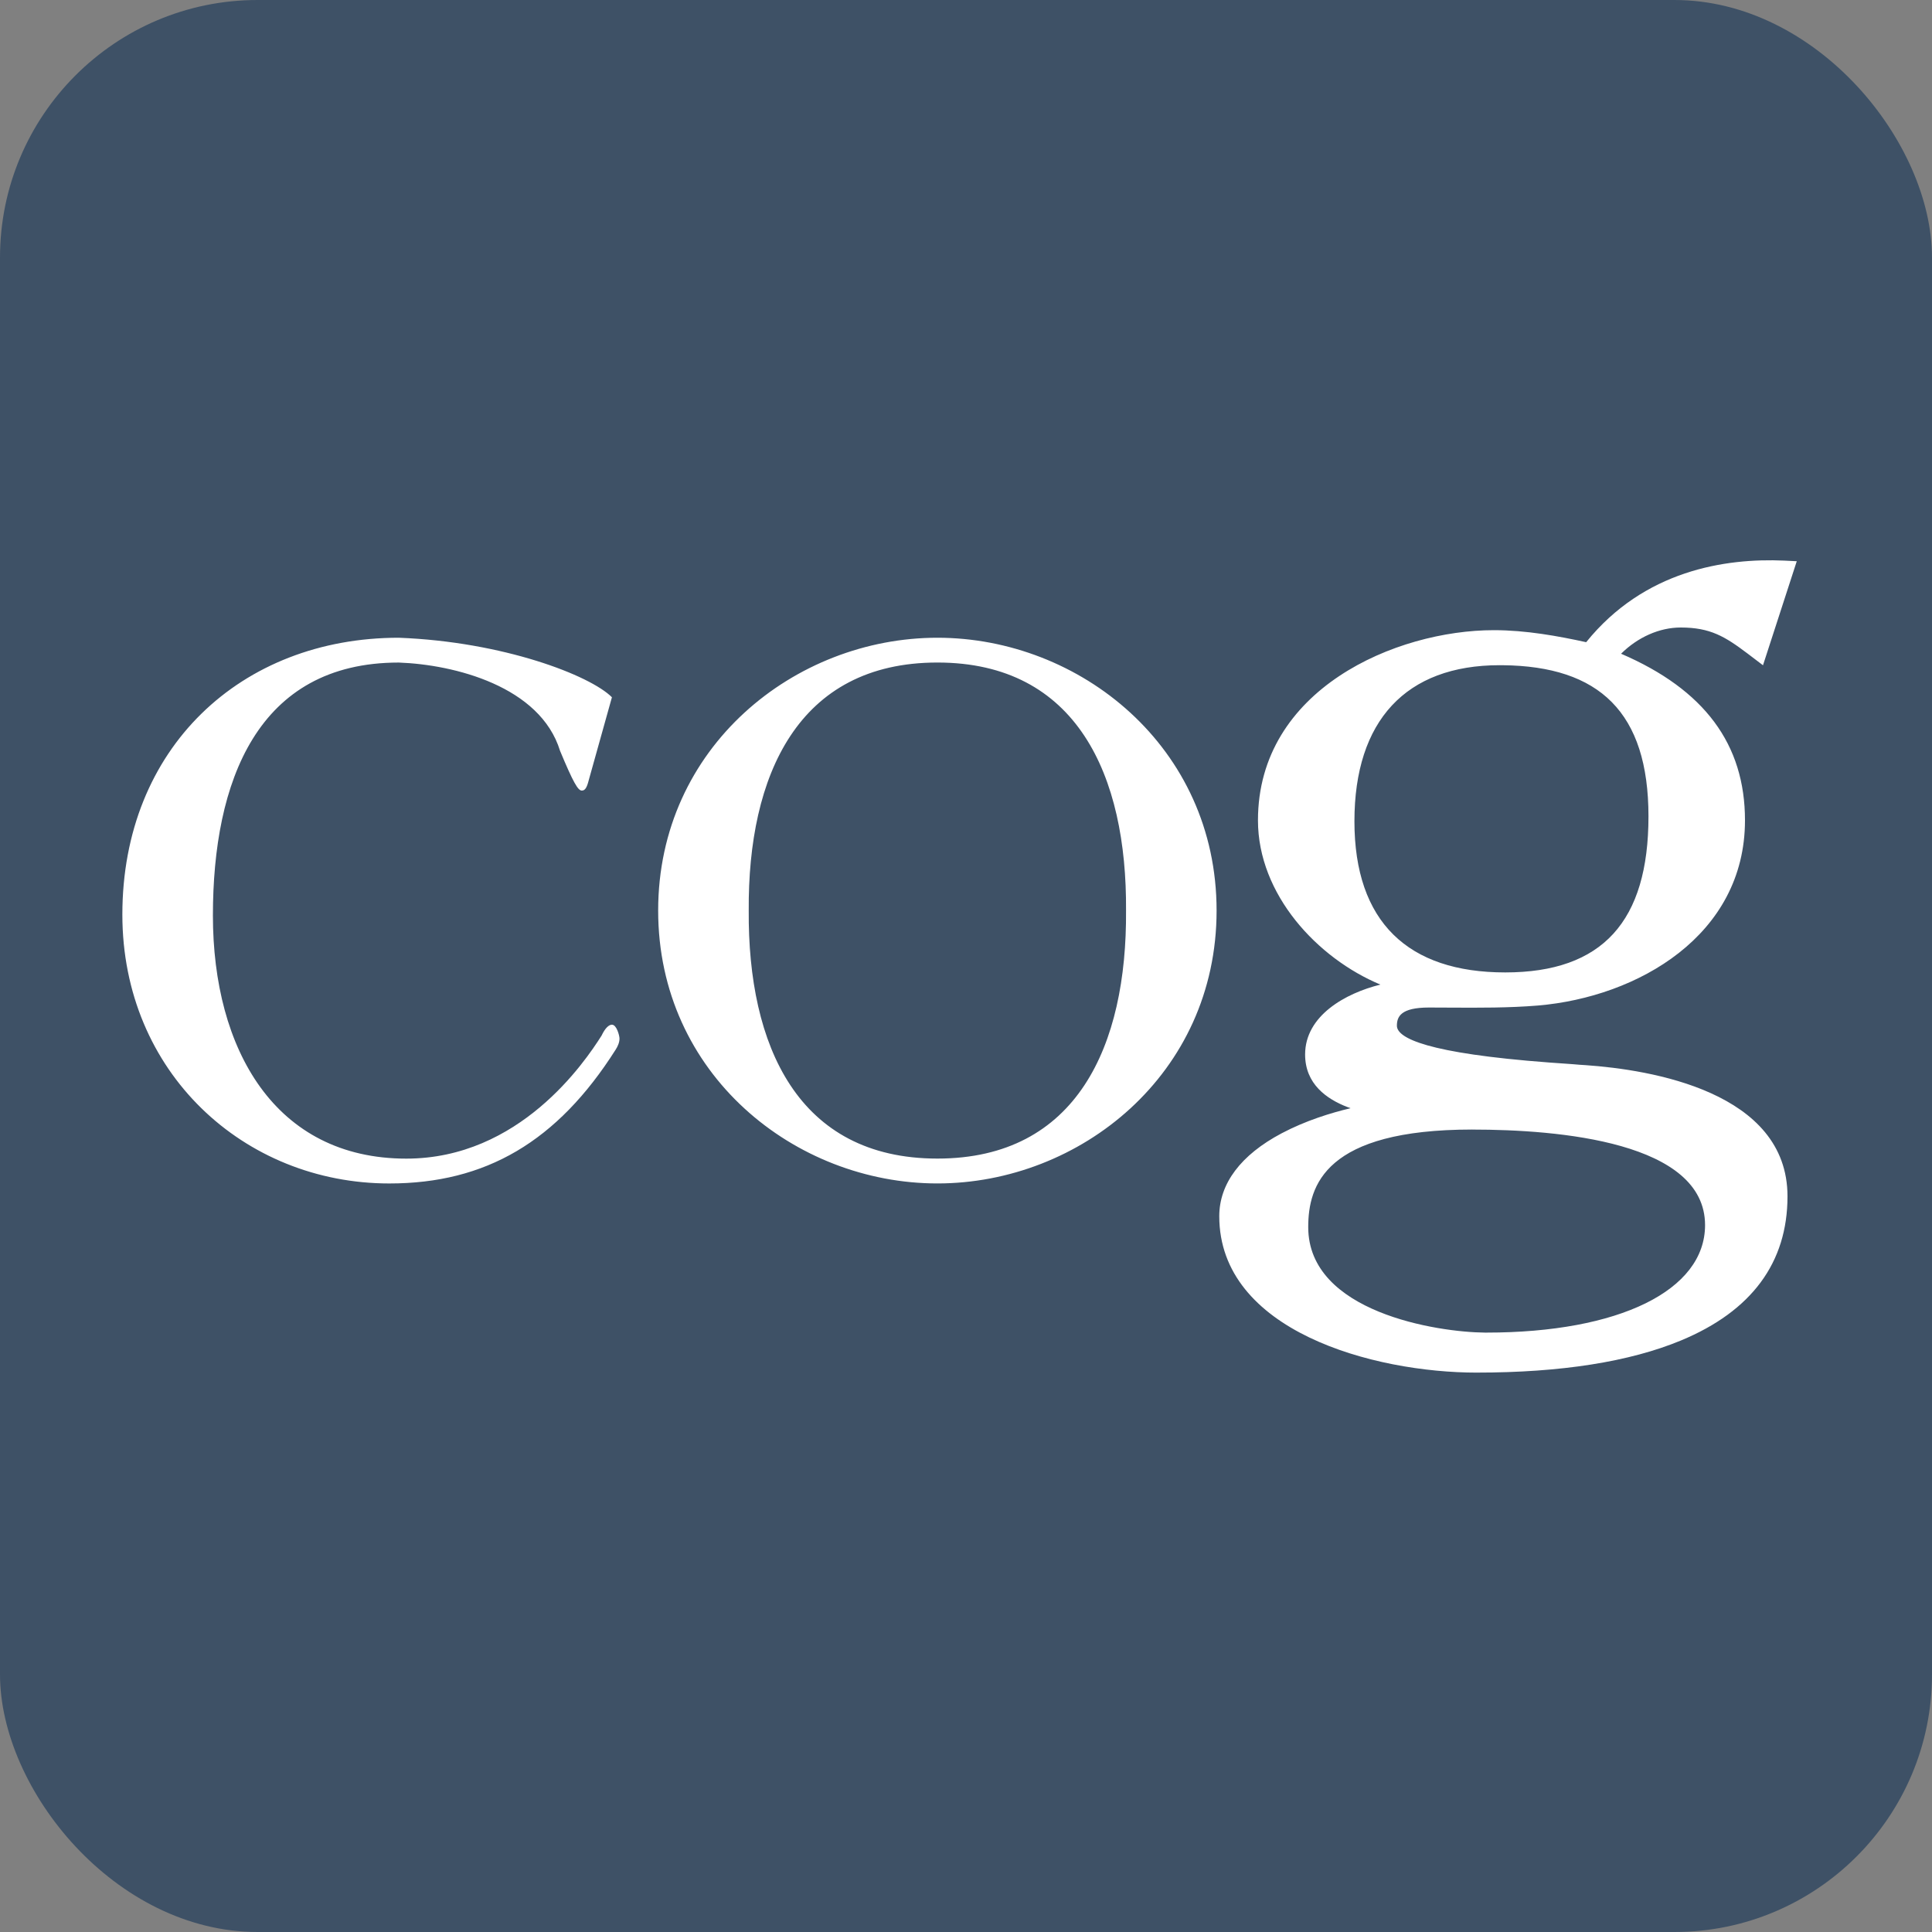
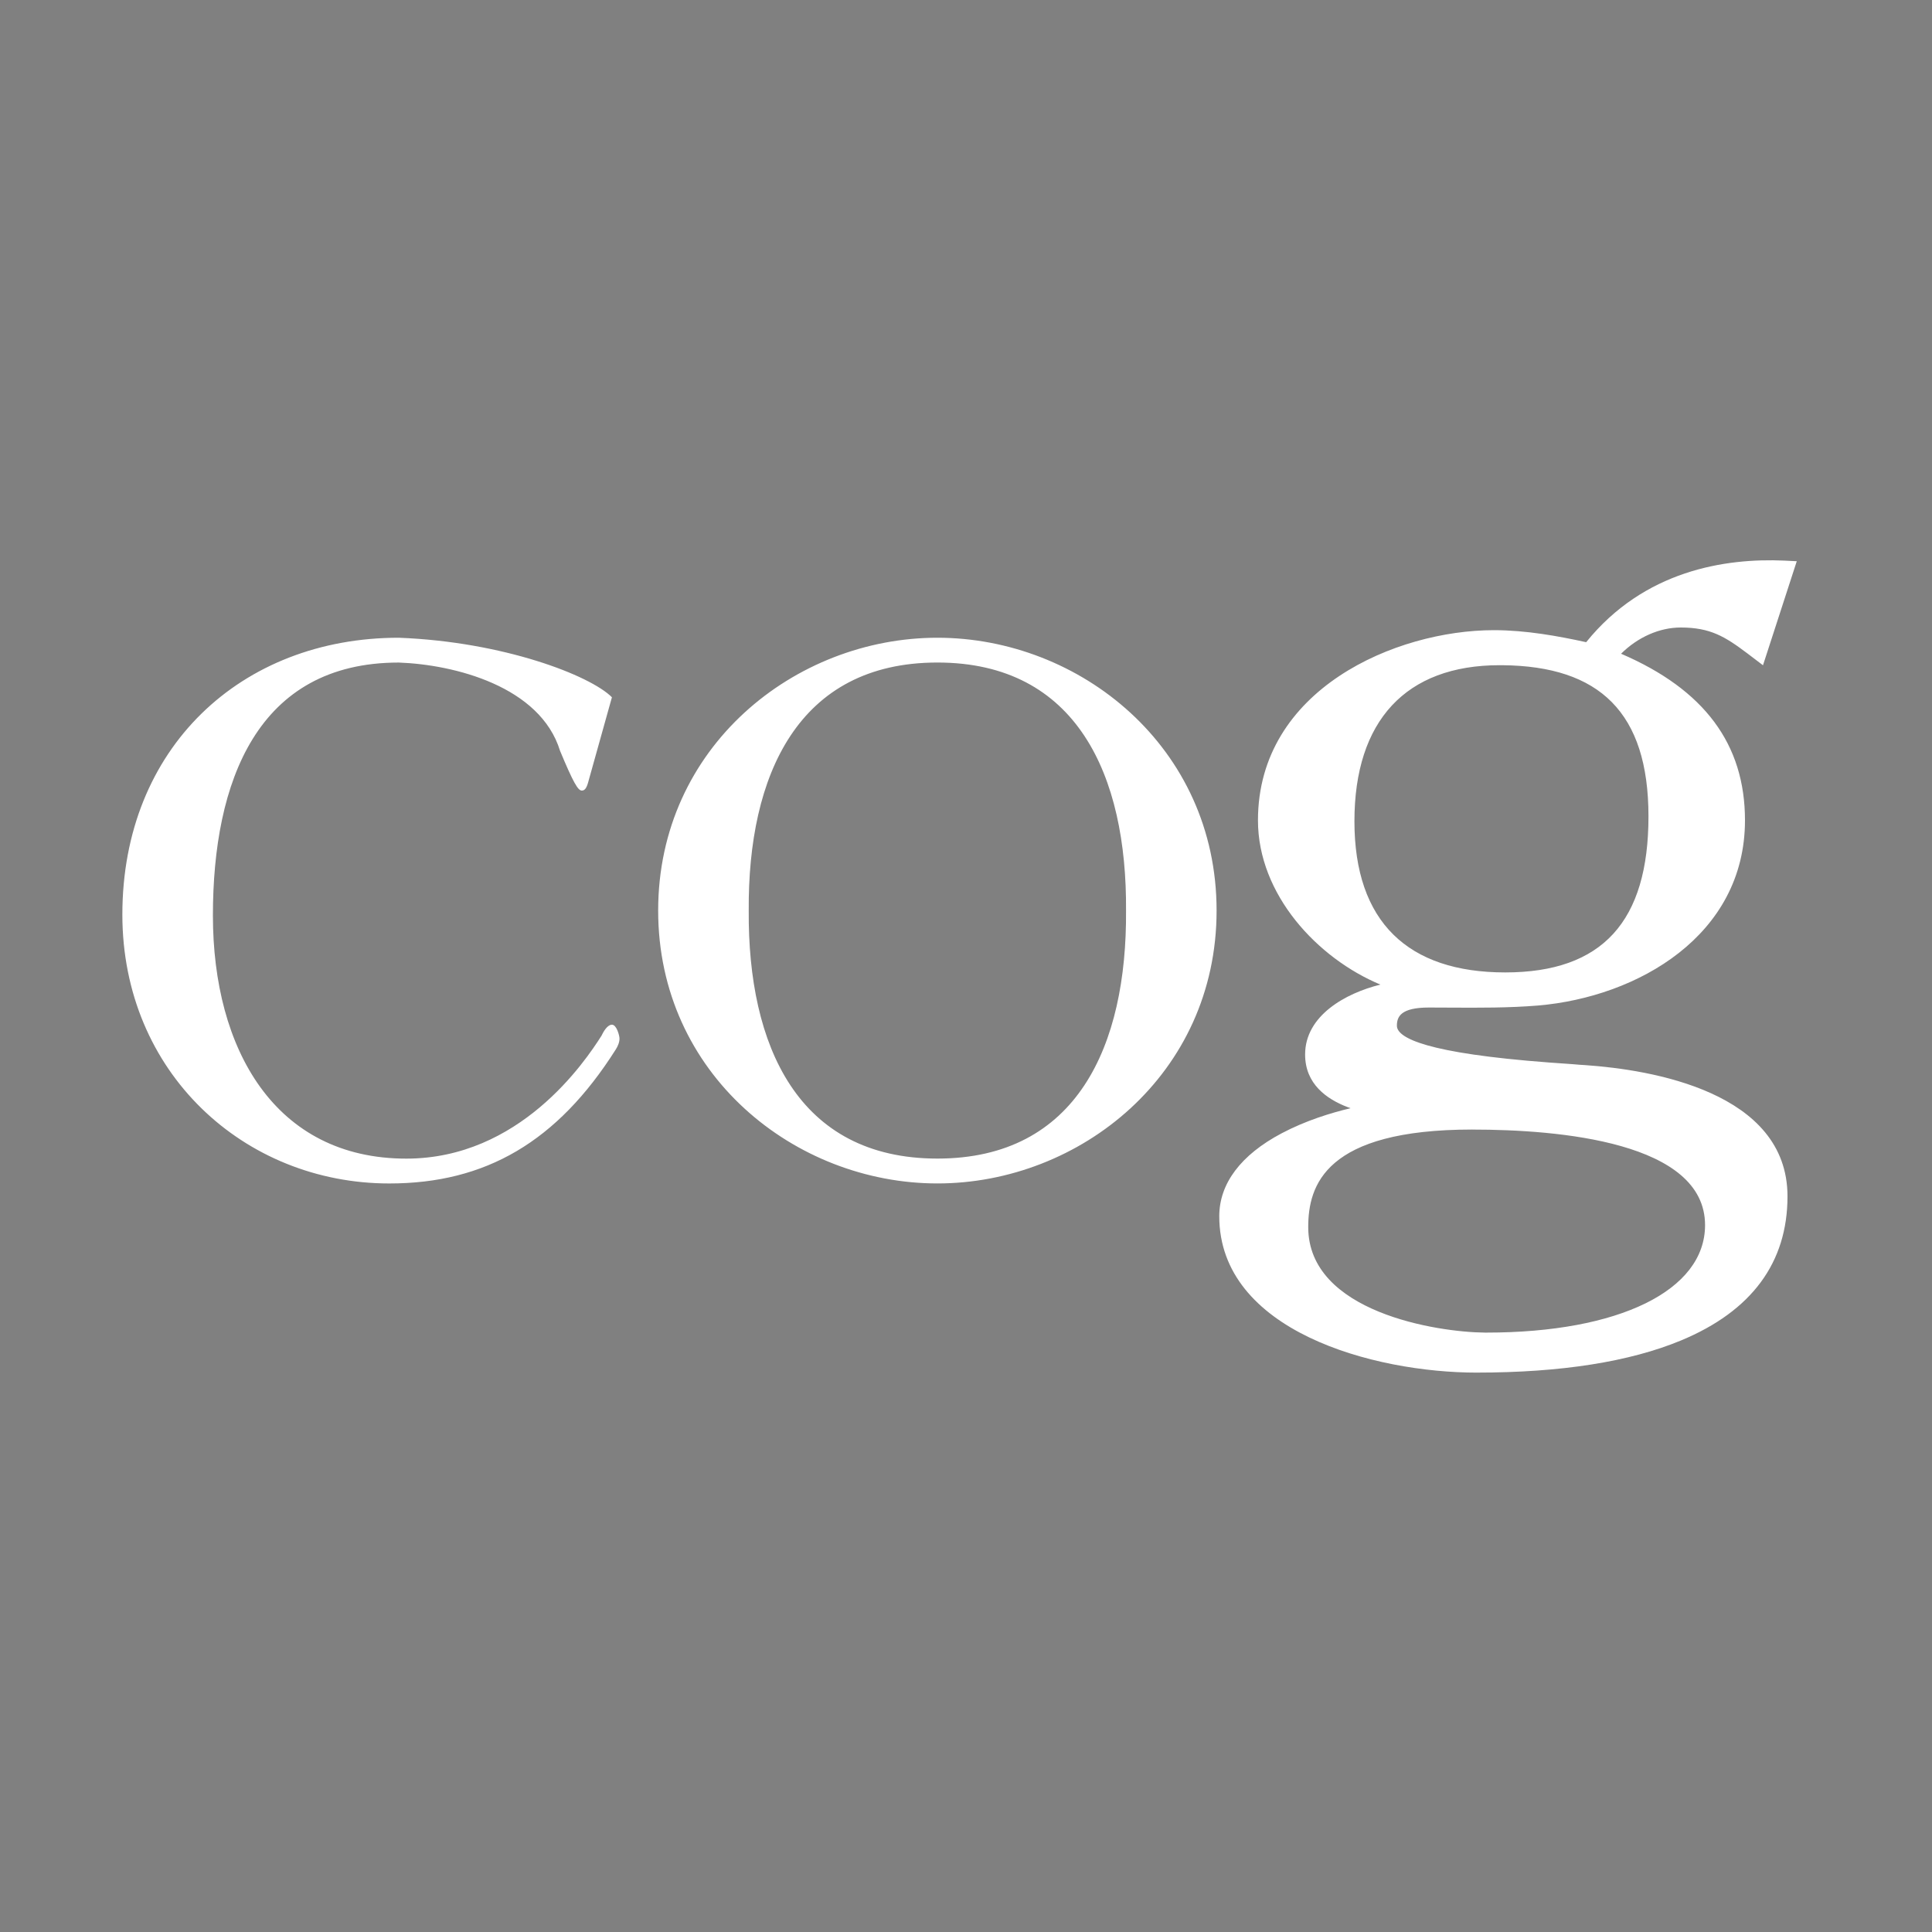
<svg xmlns="http://www.w3.org/2000/svg" version="1.1" width="300px" height="300px">
  <rect width="100%" height="100%" fill="#808080" stroke="none" />
  <svg width="300px" height="300px" viewBox="0 0 300 300" version="1.1">
    <title>favicon</title>
    <g id="SvgjsG1060" stroke="none" stroke-width="1" fill="none" fill-rule="evenodd">
-       <rect id="SvgjsRect1059" fill="#3E5166" x="0" y="0" width="300" height="300" rx="40" />
      <path d="M91.361,121.373 C91.07,122.444 90.776,122.759 90.337,122.759 C89.751,122.759 89.022,121.522 86.966,116.592 C83.893,106.574 70.559,103.189 61.916,102.881 C39.946,102.881 33.06,121.37 33.06,142.163 C33.06,162.957 42.724,179.911 63.088,179.911 C80.666,179.911 90.772,164.97 93.41,160.812 C93.992,159.578 94.578,159.114 95.02,159.114 C95.753,159.114 96.195,160.812 96.195,161.273 C96.195,161.893 95.904,162.51 95.609,162.971 C86.528,177.299 75.397,183.768 60.453,183.768 C37.894,183.768 19,166.512 19,142.018 C19,116.134 37.455,99.028 61.916,99.028 C78.172,99.648 91.649,104.883 95.02,108.272 L91.358,121.37 L91.361,121.373 Z M145.56,179.904 C167.239,179.904 175.002,162.35 174.851,141.391 C175.002,120.438 167.239,102.877 145.56,102.877 C123.881,102.877 116.115,120.441 116.262,141.391 C116.111,162.347 123.878,179.904 145.56,179.904 Z M145.56,99.028 C167.678,99.028 188.911,115.975 188.911,141.394 C188.911,166.814 167.678,183.764 145.56,183.764 C123.443,183.764 102.199,166.817 102.199,141.394 C102.199,115.971 123.436,99.028 145.56,99.028 Z M229.335,213.139 C213.254,213.139 189.327,206.67 189.327,188.853 C189.327,183.787 192.674,179.335 199.002,175.984 C202.72,174.016 206.674,172.803 209.712,172.082 L209.25,171.912 C206.007,170.669 202.657,168.326 202.657,163.739 C202.657,157.713 208.912,154.231 214.349,152.887 C204.569,148.808 195.336,138.912 195.336,127.384 C195.336,107.017 216.763,97.852 231.976,97.852 C236.954,97.852 241.967,98.77 246.299,99.719 C255.303,88.566 267.892,86.638 277.077,87.051 L279,87.148 L273.756,103.302 L271.332,101.461 C267.875,98.86 265.591,97.439 260.98,97.439 C257.686,97.439 254.318,98.936 251.719,101.511 C264.663,107.083 270.96,115.562 270.96,127.384 C270.96,145.257 254.301,154.82 238.82,156.137 C234.306,156.511 229.679,156.487 225.202,156.462 C224.091,156.455 222.978,156.448 221.877,156.448 C217.503,156.448 216.91,157.876 216.91,159.272 L216.915,159.385 C217.088,161.184 221.473,163.552 240.55,164.985 L244.215,165.246 C244.643,165.278 245.003,165.308 245.285,165.336 L246.189,165.394 C256.289,166.093 277.562,169.512 277.562,185.766 C277.562,196.064 271.991,203.597 261.008,208.153 C253.034,211.459 242.381,213.136 229.342,213.136 L229.335,213.139 Z M228.605,175.395 C205.779,175.395 203.141,184.044 203.141,190.548 C203.141,203.782 223.217,206.865 230.582,206.926 L230.801,206.926 C251.431,206.926 264.761,200.374 264.761,190.236 C264.761,177.325 242.107,175.399 228.605,175.399 L228.605,175.395 Z M232.853,103.292 C218.32,103.292 210.315,111.899 210.315,127.526 C210.315,143.153 218.629,150.998 233.73,150.998 C248.832,150.998 255.974,143.07 255.974,126.764 C255.974,110.621 248.352,103.436 233.315,103.294 L232.853,103.292 Z" id="SvgjsPath1058" fill="#FFFFFF" fill-rule="nonzero" />
    </g>
  </svg>
  <style>@media (prefers-color-scheme: light) { :root { filter: none; } }
@media (prefers-color-scheme: dark) { :root { filter: none; } }
</style>
</svg>